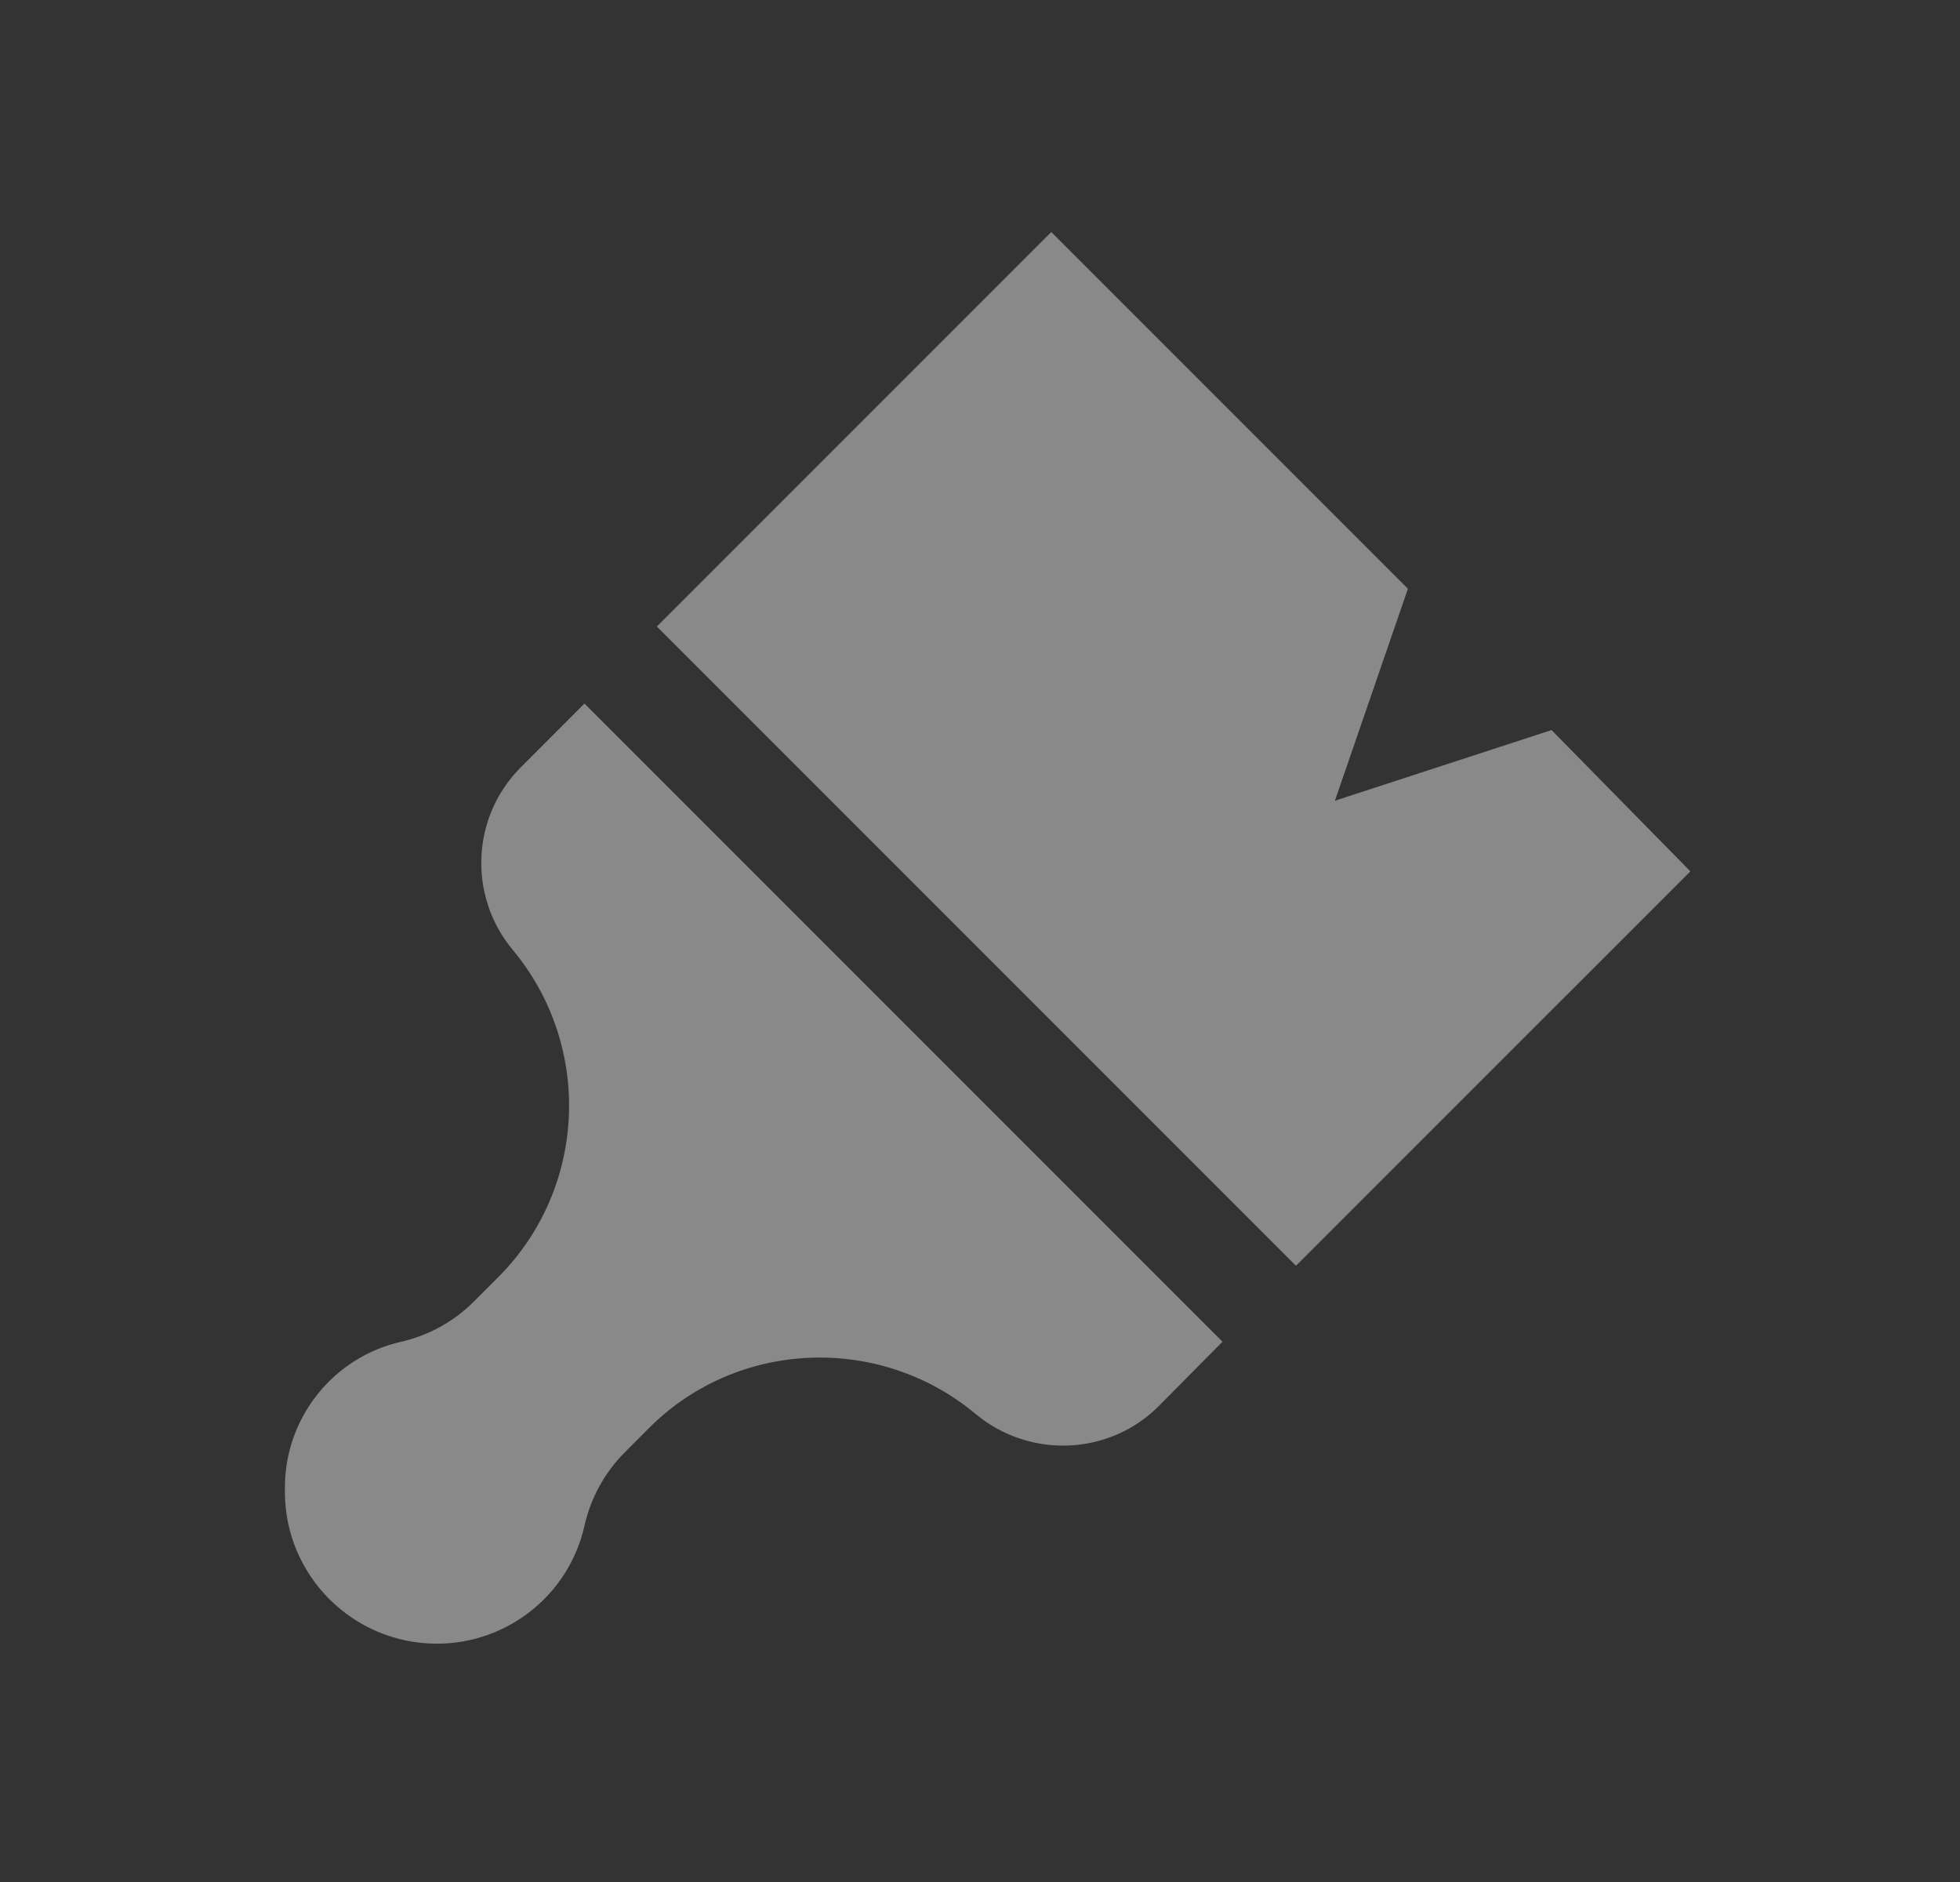
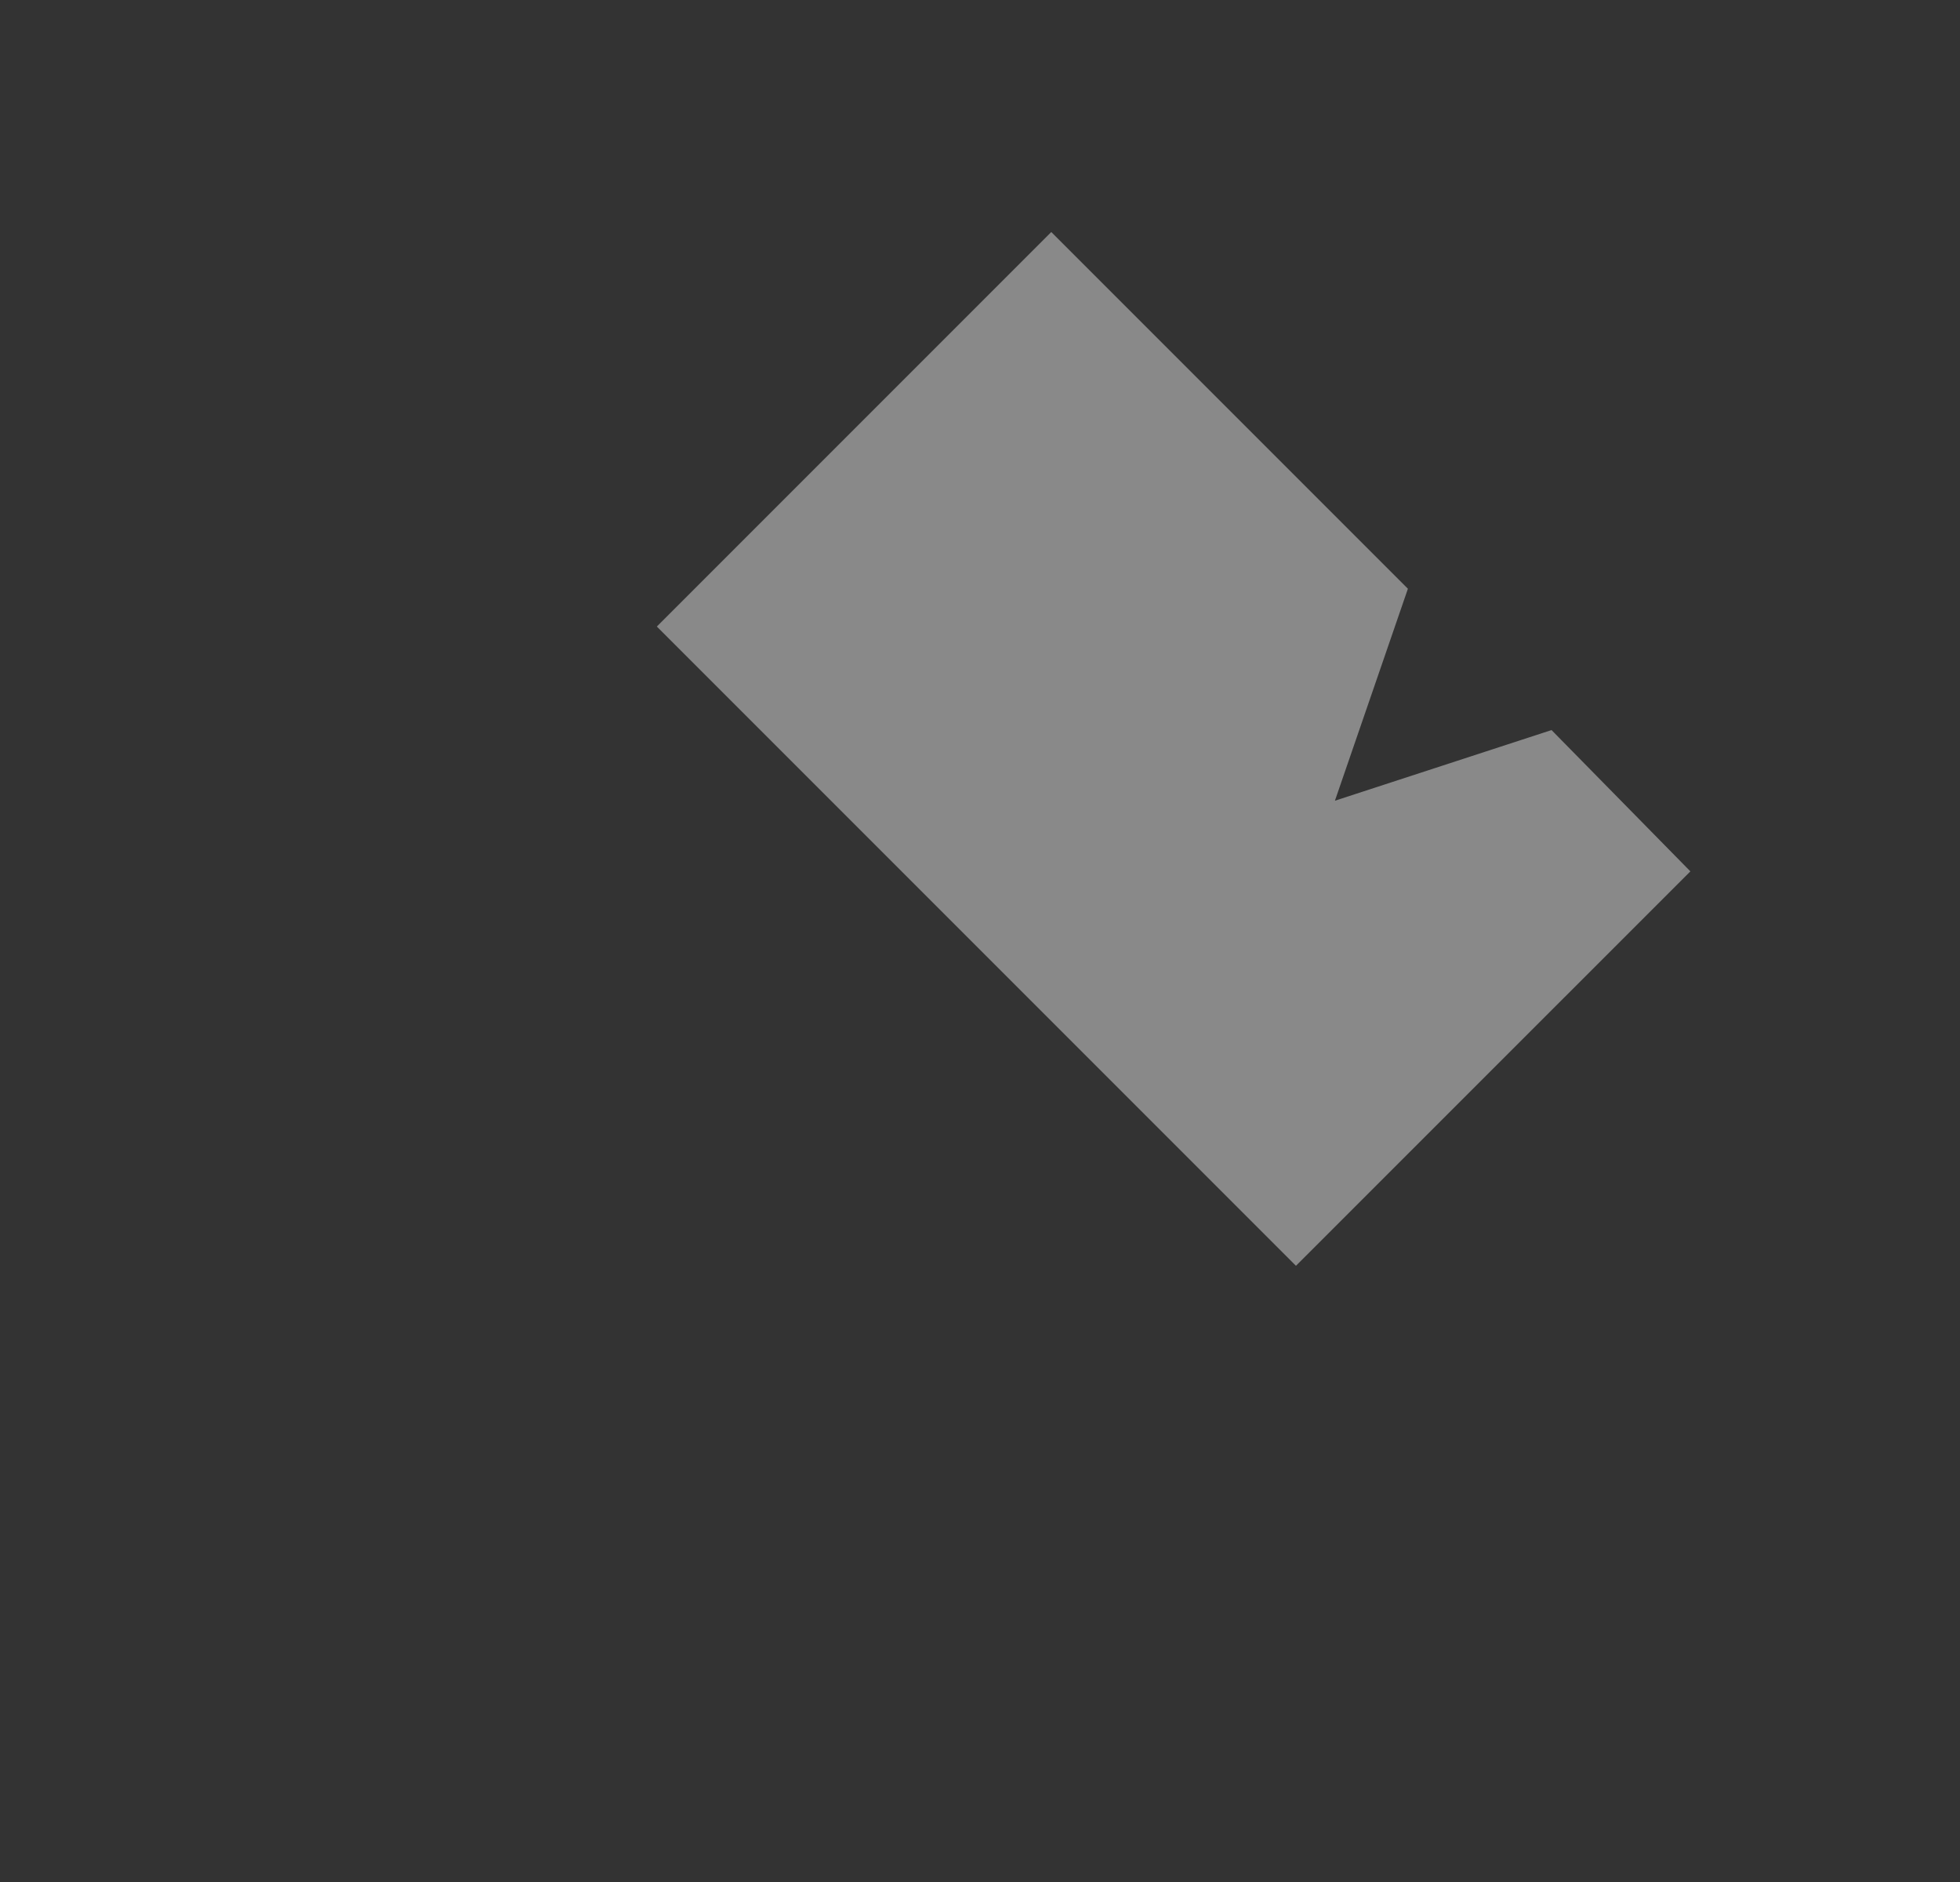
<svg xmlns="http://www.w3.org/2000/svg" width="25" height="24" viewBox="0 0 25 24" fill="none">
  <rect x="0" y="0" width="25" height="24" fill="#333333" stroke="none" />
  <g opacity="0.42">
    <path d="M16.53 16.142L21.561 11.112L19.79 9.31L17.027 10.211L17.958 7.508L13.409 2.959L8.378 7.99L16.53 16.142Z" fill="white" />
-     <path d="M7.455 8.972L15.593 17.11L14.791 17.92C14.161 18.563 13.136 18.608 12.445 18.032C11.221 17.011 9.407 17.082 8.28 18.209L7.973 18.517C7.715 18.774 7.535 19.101 7.455 19.457C7.258 20.336 6.474 20.961 5.573 20.961C4.504 20.961 3.634 20.095 3.634 19.026L3.634 18.969C3.634 18.079 4.25 17.307 5.118 17.11C5.468 17.03 5.789 16.853 6.043 16.599L6.355 16.287C7.486 15.155 7.564 13.342 6.54 12.113C5.968 11.427 6.012 10.416 6.643 9.785L7.455 8.972Z" fill="white" />
  </g>
</svg>